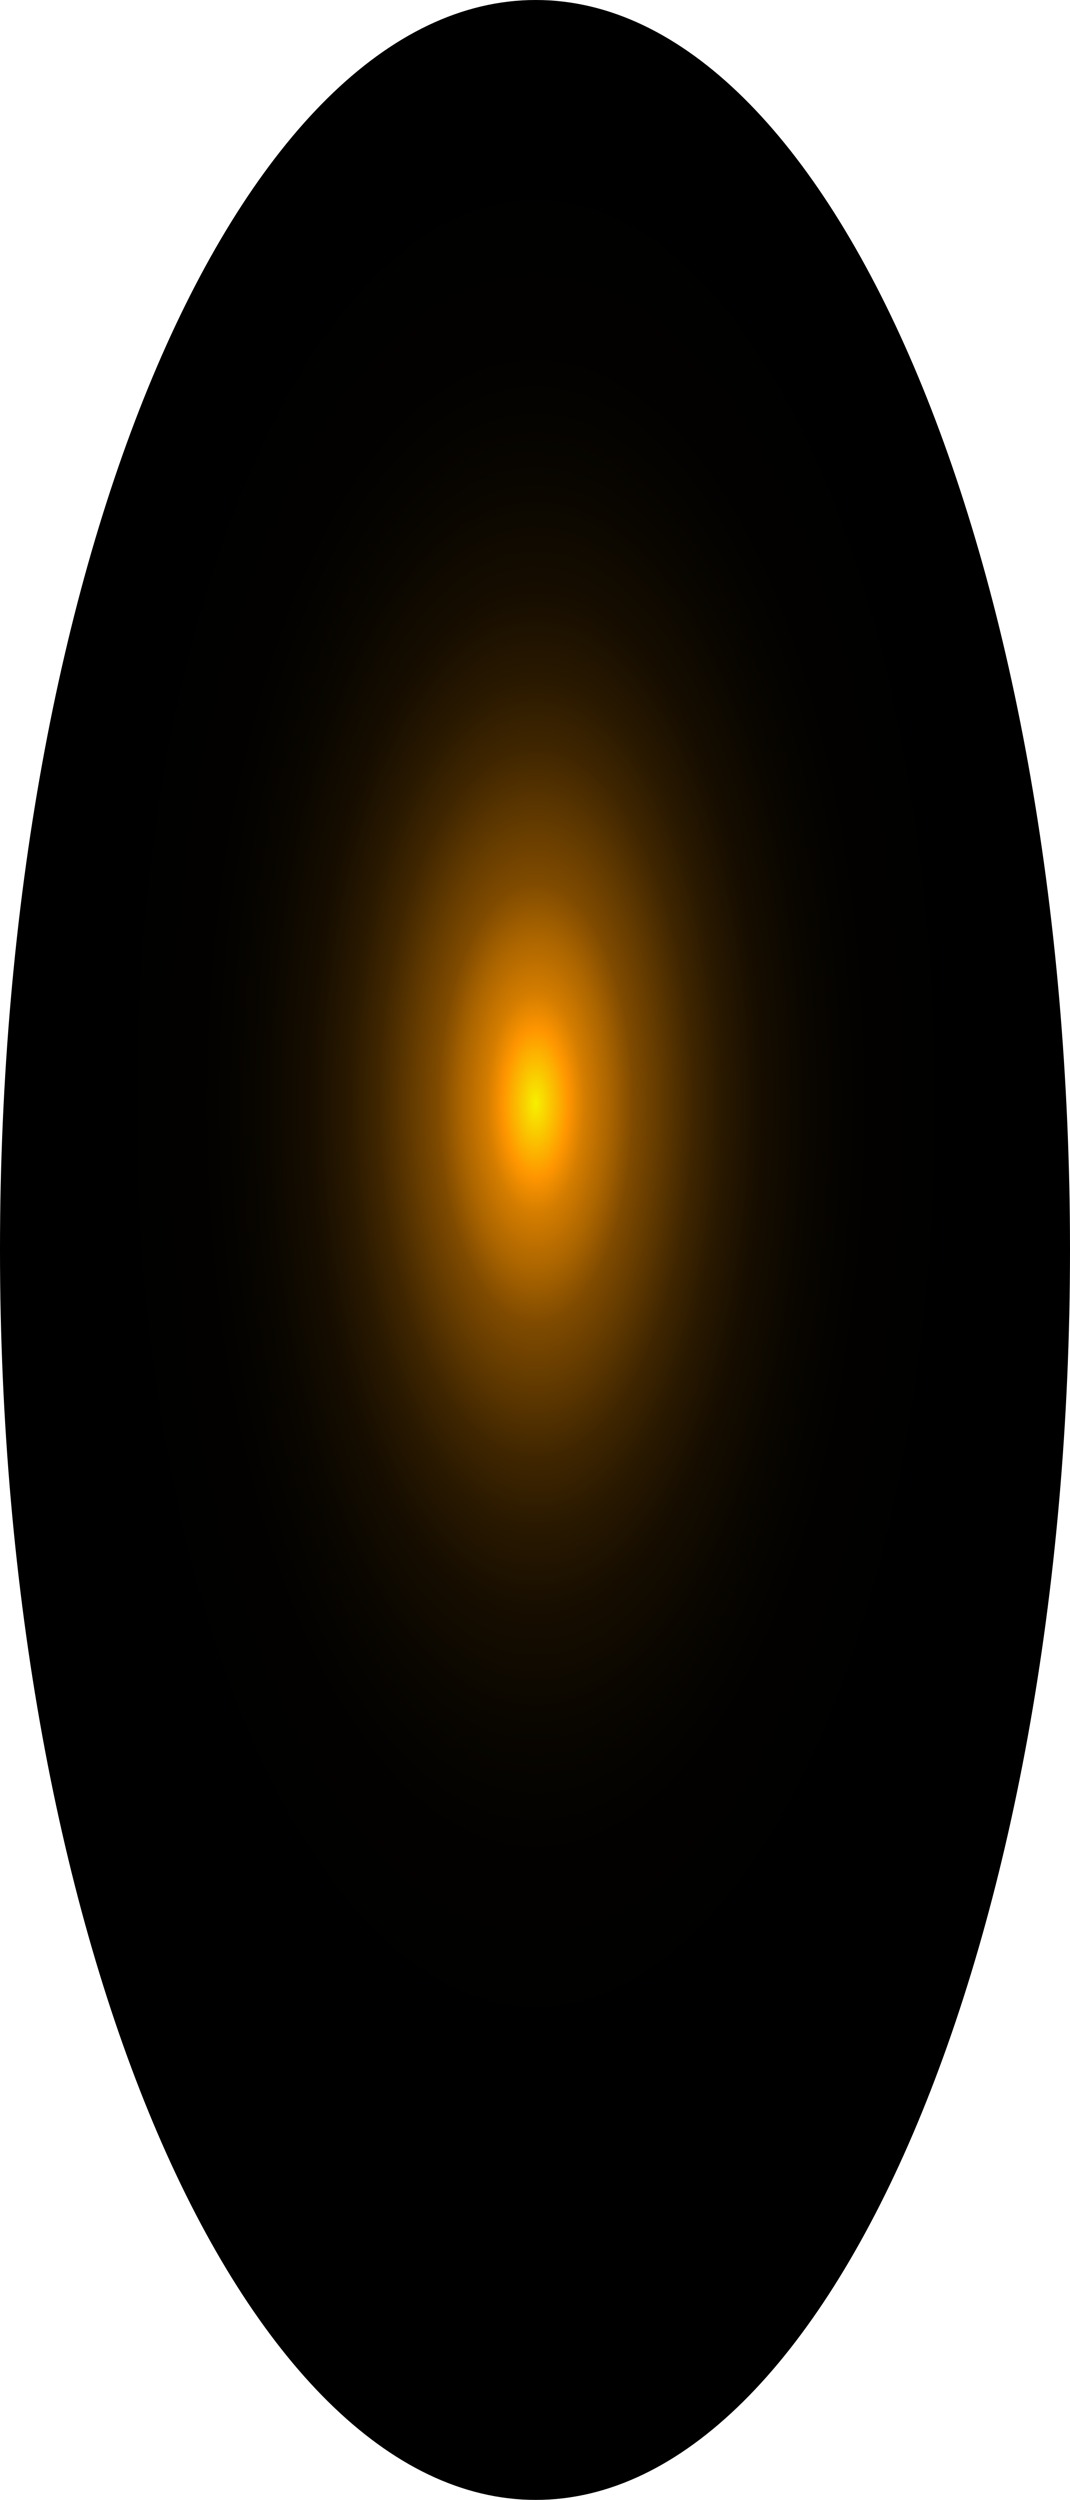
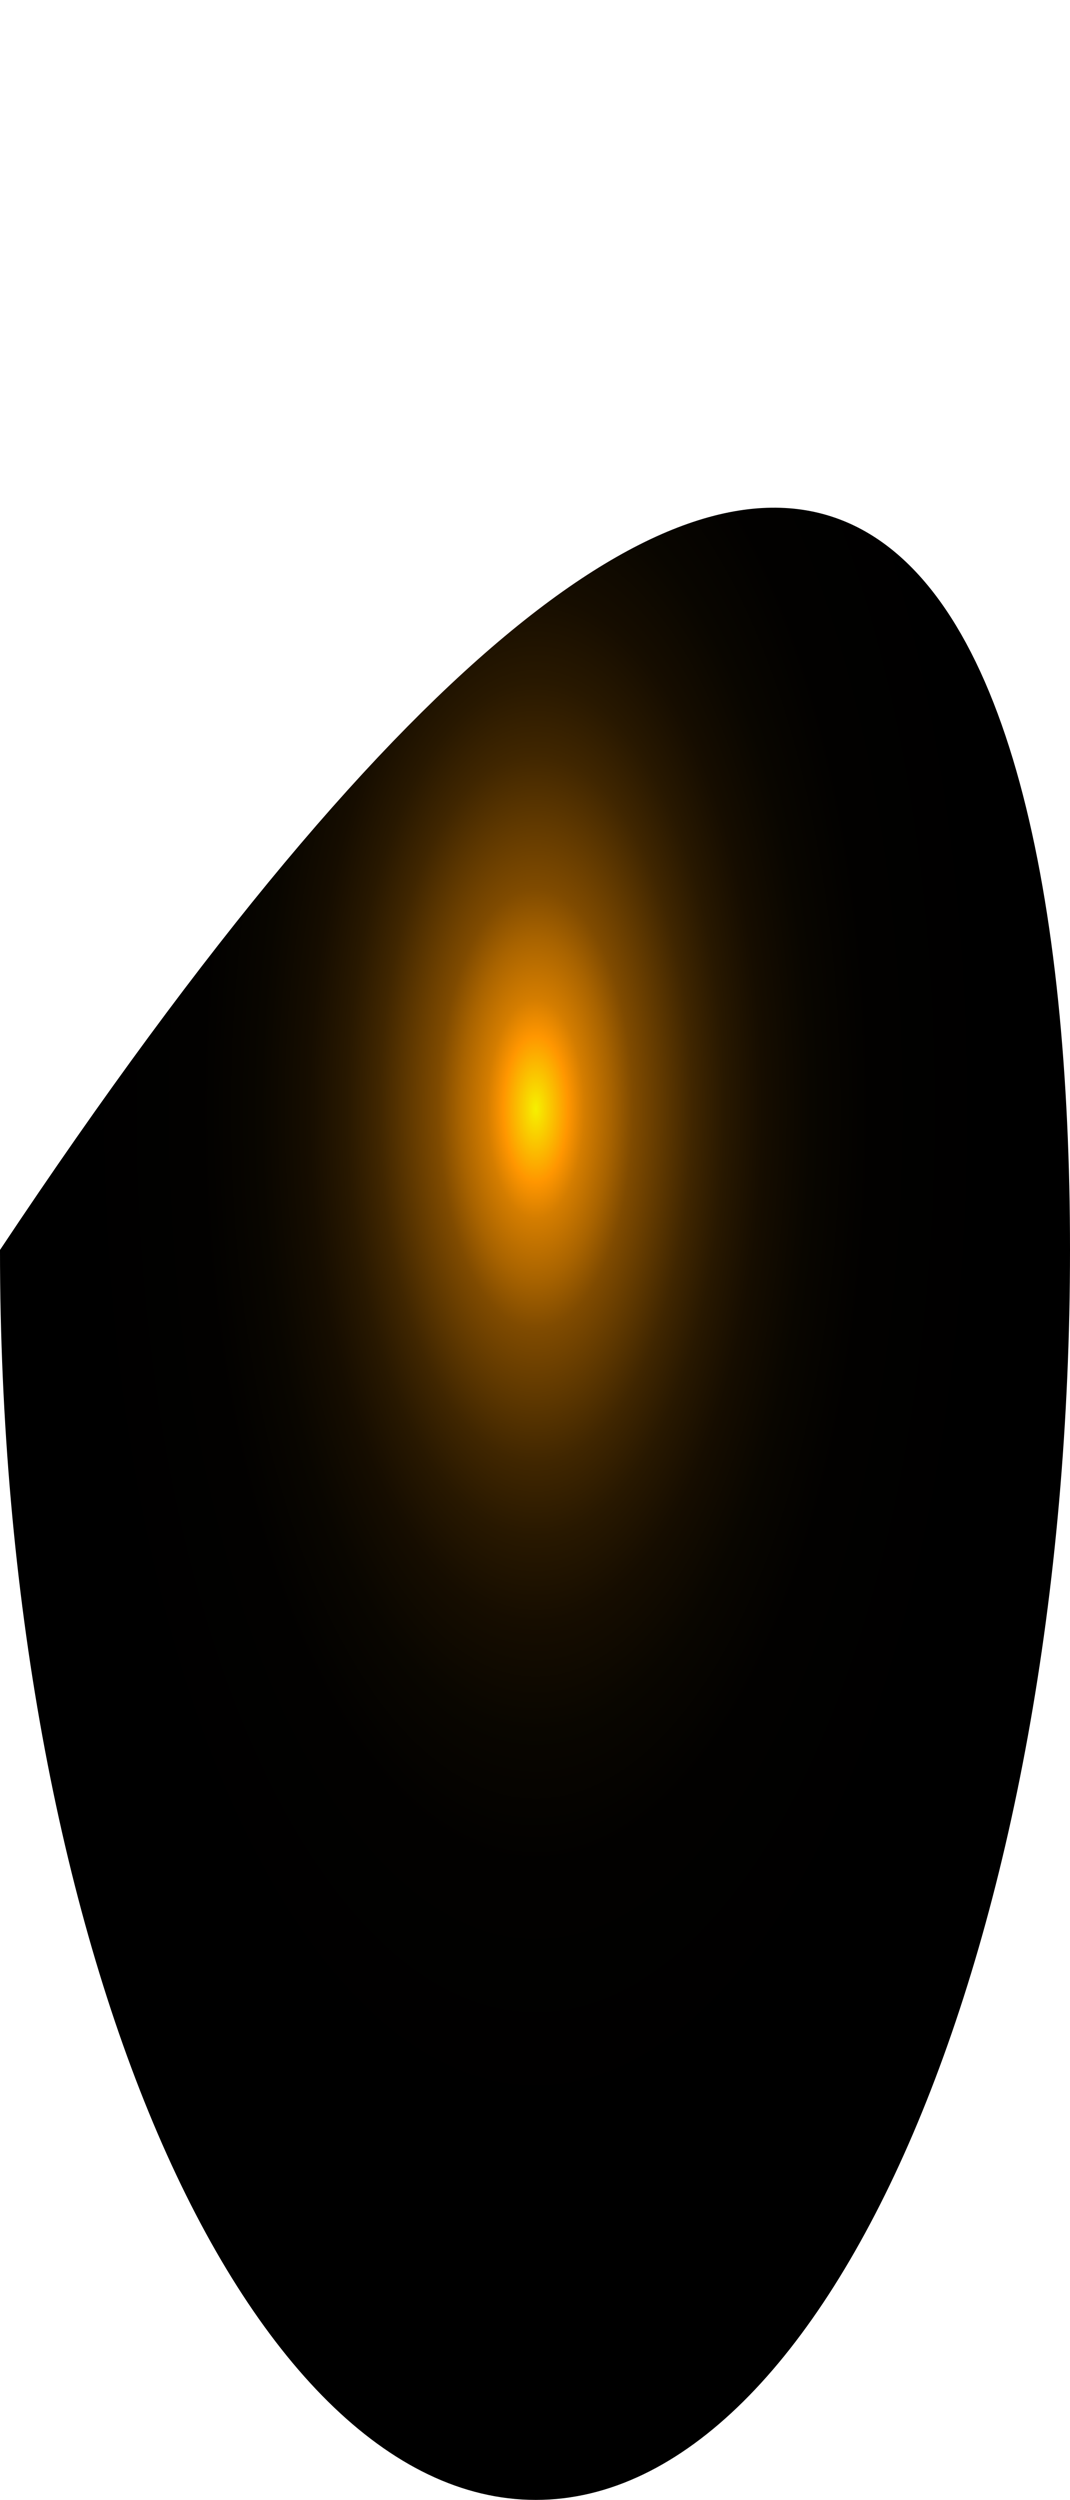
<svg xmlns="http://www.w3.org/2000/svg" fill="none" height="100%" overflow="visible" preserveAspectRatio="none" style="display: block;" viewBox="0 0 24.779 57.842" width="100%">
-   <path d="M24.779 28.921C24.779 44.876 19.215 57.842 12.407 57.842C5.599 57.842 0 44.876 0 28.921C0 12.965 5.564 0 12.407 0C19.25 0 24.779 12.941 24.779 28.921Z" fill="url(#paint0_radial_0_549)" id="Vector" style="mix-blend-mode:screen" />
+   <path d="M24.779 28.921C24.779 44.876 19.215 57.842 12.407 57.842C5.599 57.842 0 44.876 0 28.921C19.25 0 24.779 12.941 24.779 28.921Z" fill="url(#paint0_radial_0_549)" id="Vector" style="mix-blend-mode:screen" />
  <defs>
    <radialGradient cx="0" cy="0" gradientTransform="translate(12.407 25.456) scale(12.373 28.867)" gradientUnits="userSpaceOnUse" id="paint0_radial_0_549" r="1">
      <stop stop-color="#F6F000" />
      <stop offset="0.06" stop-color="#FF9600" />
      <stop offset="0.09" stop-color="#D47D00" />
      <stop offset="0.14" stop-color="#A86300" />
      <stop offset="0.18" stop-color="#804B00" />
      <stop offset="0.24" stop-color="#5D3700" />
      <stop offset="0.29" stop-color="#402600" />
      <stop offset="0.35" stop-color="#281800" />
      <stop offset="0.42" stop-color="#160D00" />
      <stop offset="0.51" stop-color="#090600" />
      <stop offset="0.62" stop-color="#020100" />
      <stop offset="0.86" />
    </radialGradient>
  </defs>
</svg>